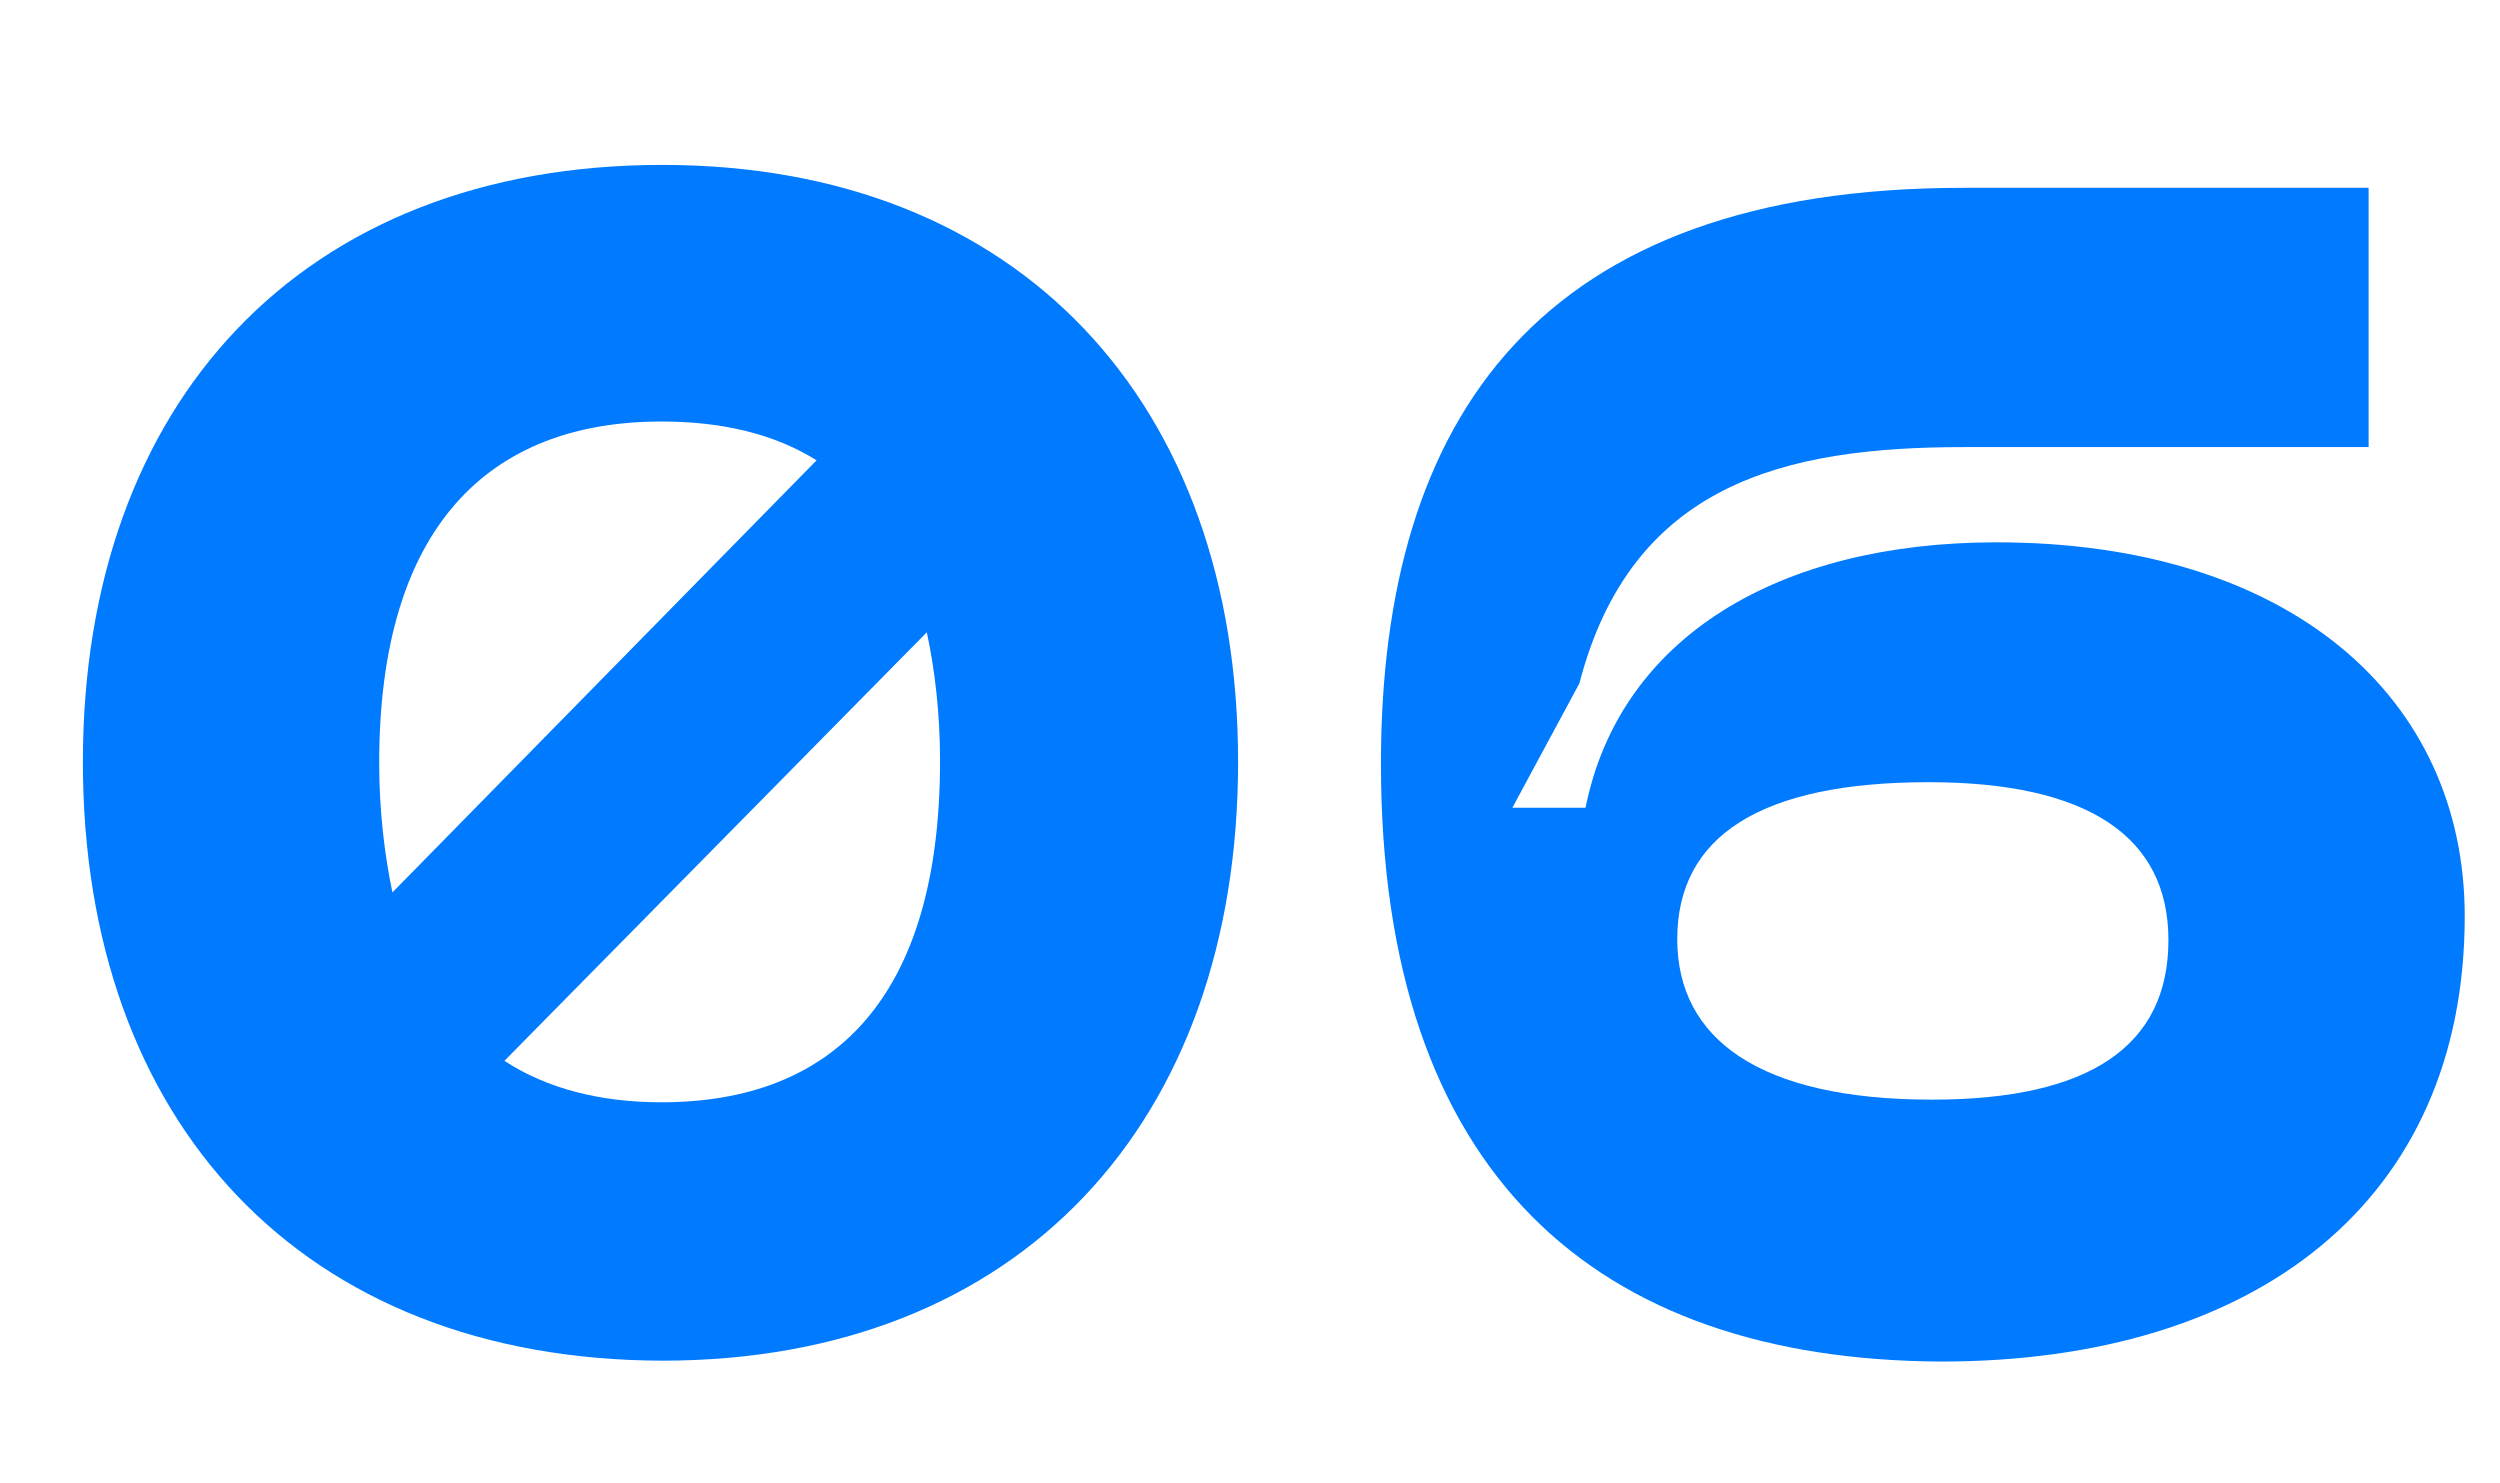
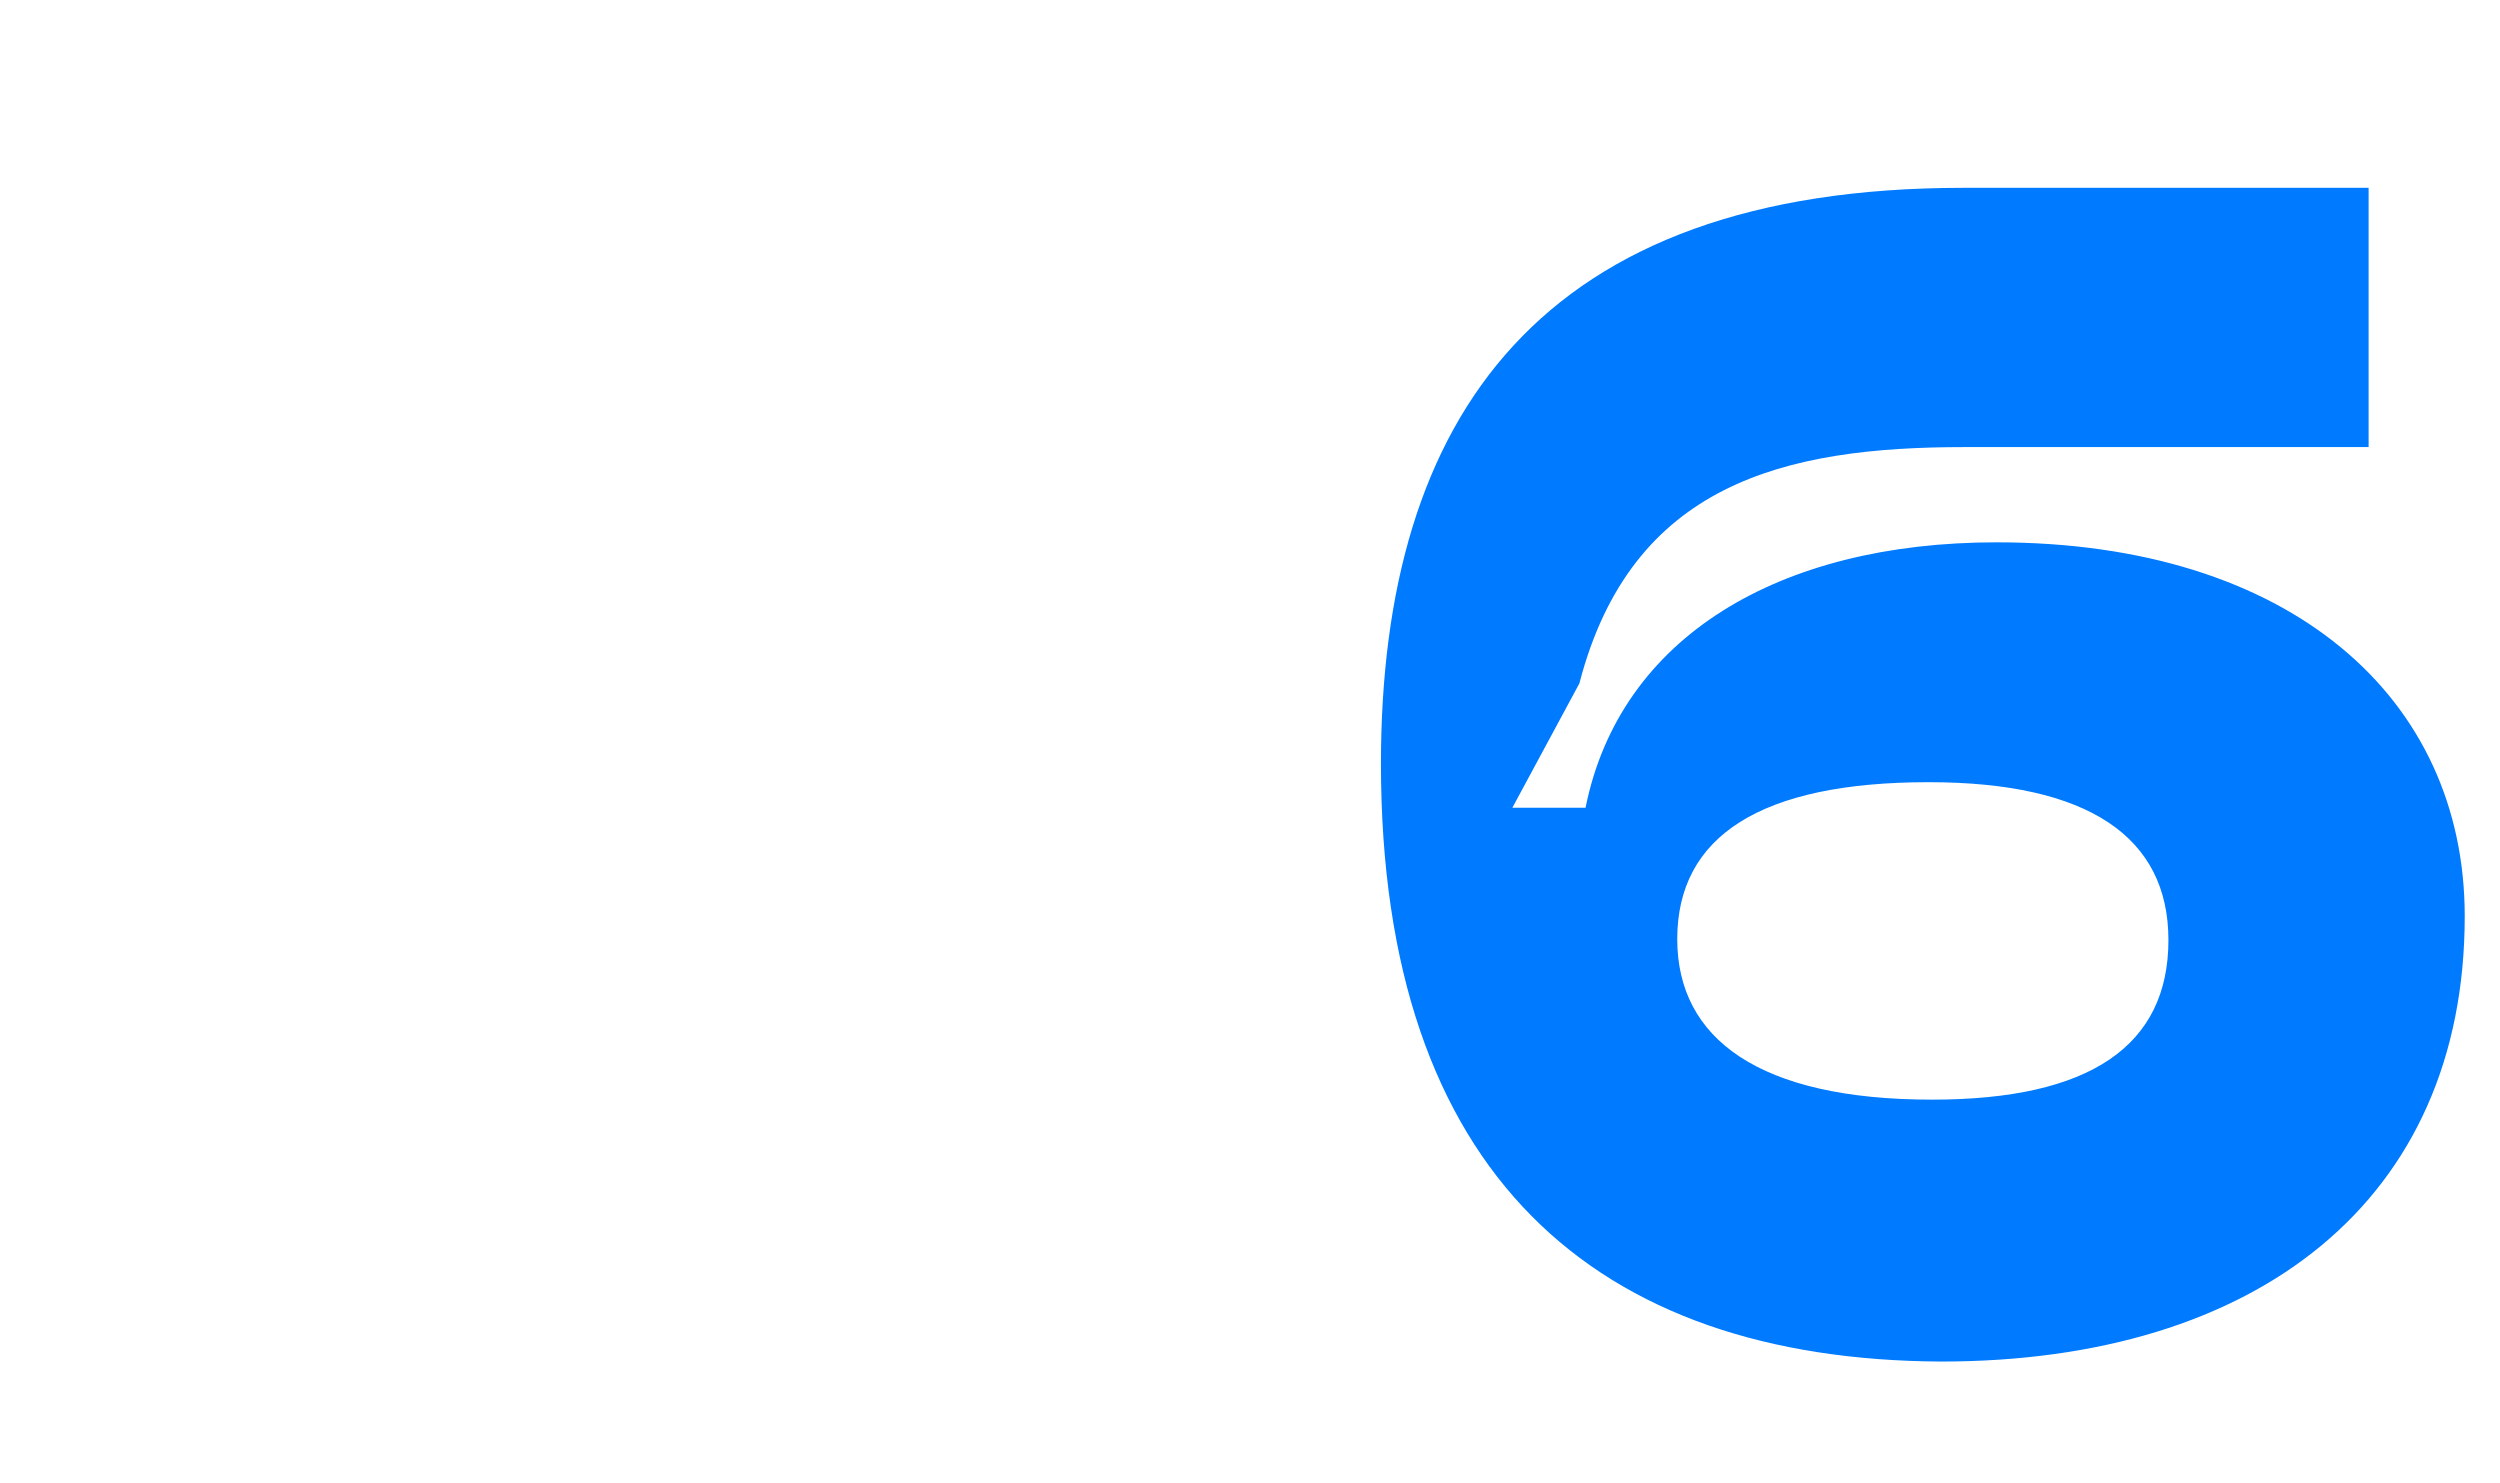
<svg xmlns="http://www.w3.org/2000/svg" version="1.1" id="Ebene_1" x="0px" y="0px" viewBox="0 0 283.5 168.2" style="enable-background:new 0 0 283.5 168.2;" xml:space="preserve">
  <style type="text/css">
	.st0{fill:#007AFF;}
</style>
  <g>
-     <path class="st0" d="M9.4,86.4c0-40.7,24.8-67.7,65.7-67.7c40.5,0,65.3,27,65.3,67.7c0,40.9-24.8,67.9-65.3,67.9   C34.2,154.2,9.4,127.2,9.4,86.4z M44.5,101.2l48.1-49c-4.8-3-10.7-4.4-17.6-4.4c-19.6,0-32,12-32,38.7   C43,91.9,43.6,96.9,44.5,101.2z M75,125c19.4,0,31.6-11.7,31.6-38.7c0-5.5-0.6-10.4-1.5-14.6l-47.9,48.6   C62.1,123.5,68.2,125,75,125z" />
    <path class="st0" d="M156.6,86.6c0-39.4,18.1-65.3,66-65.3h46v29.4h-45.9c-20.3,0-37.7,4.1-43.6,26.8l-7.6,14.1h8.3   c3.9-19.4,22-30.1,46.6-30.1c33.3,0,53.1,17.6,53.1,42.4c0,32.2-23.5,50.5-59.4,50.5C181,154.2,156.6,133.2,156.6,86.6z    M219.1,124.7c17.9,0,26.8-6.1,26.8-18.1c0-11.7-9.1-17.9-27.2-17.9c-19,0-28.5,6.1-28.5,17.8C190.2,117.8,199.5,124.7,219.1,124.7   z" />
  </g>
</svg>